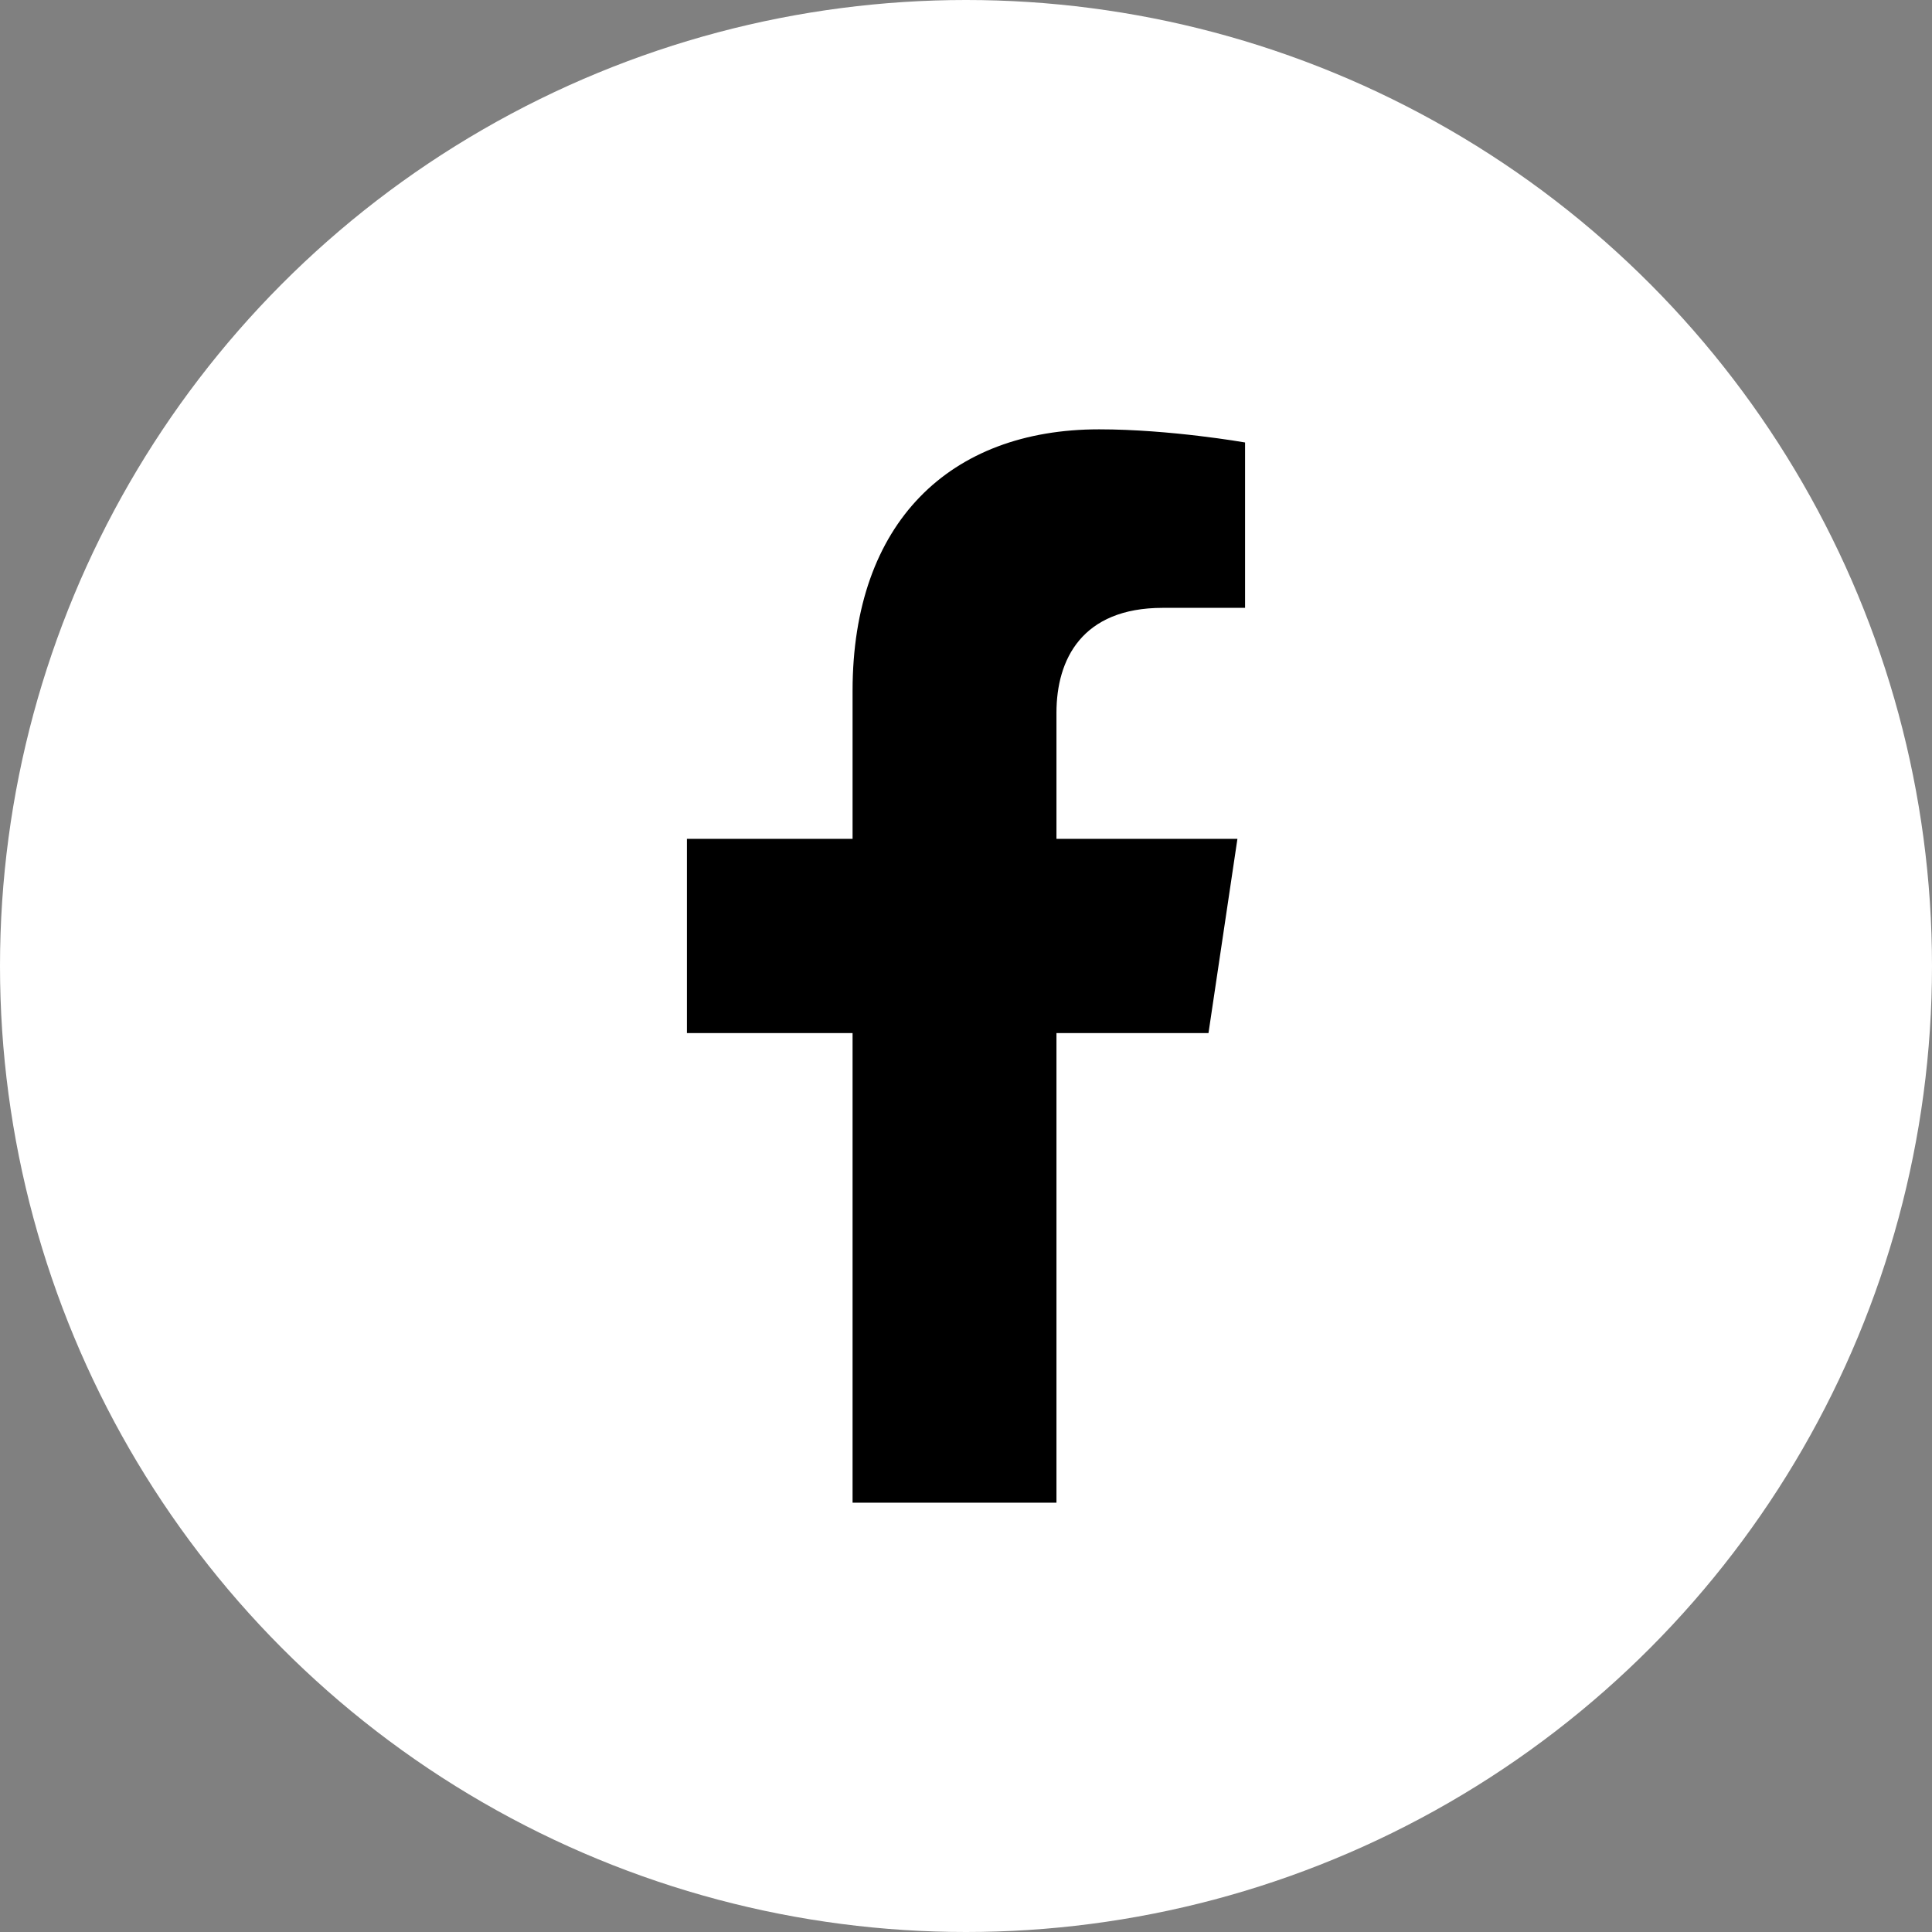
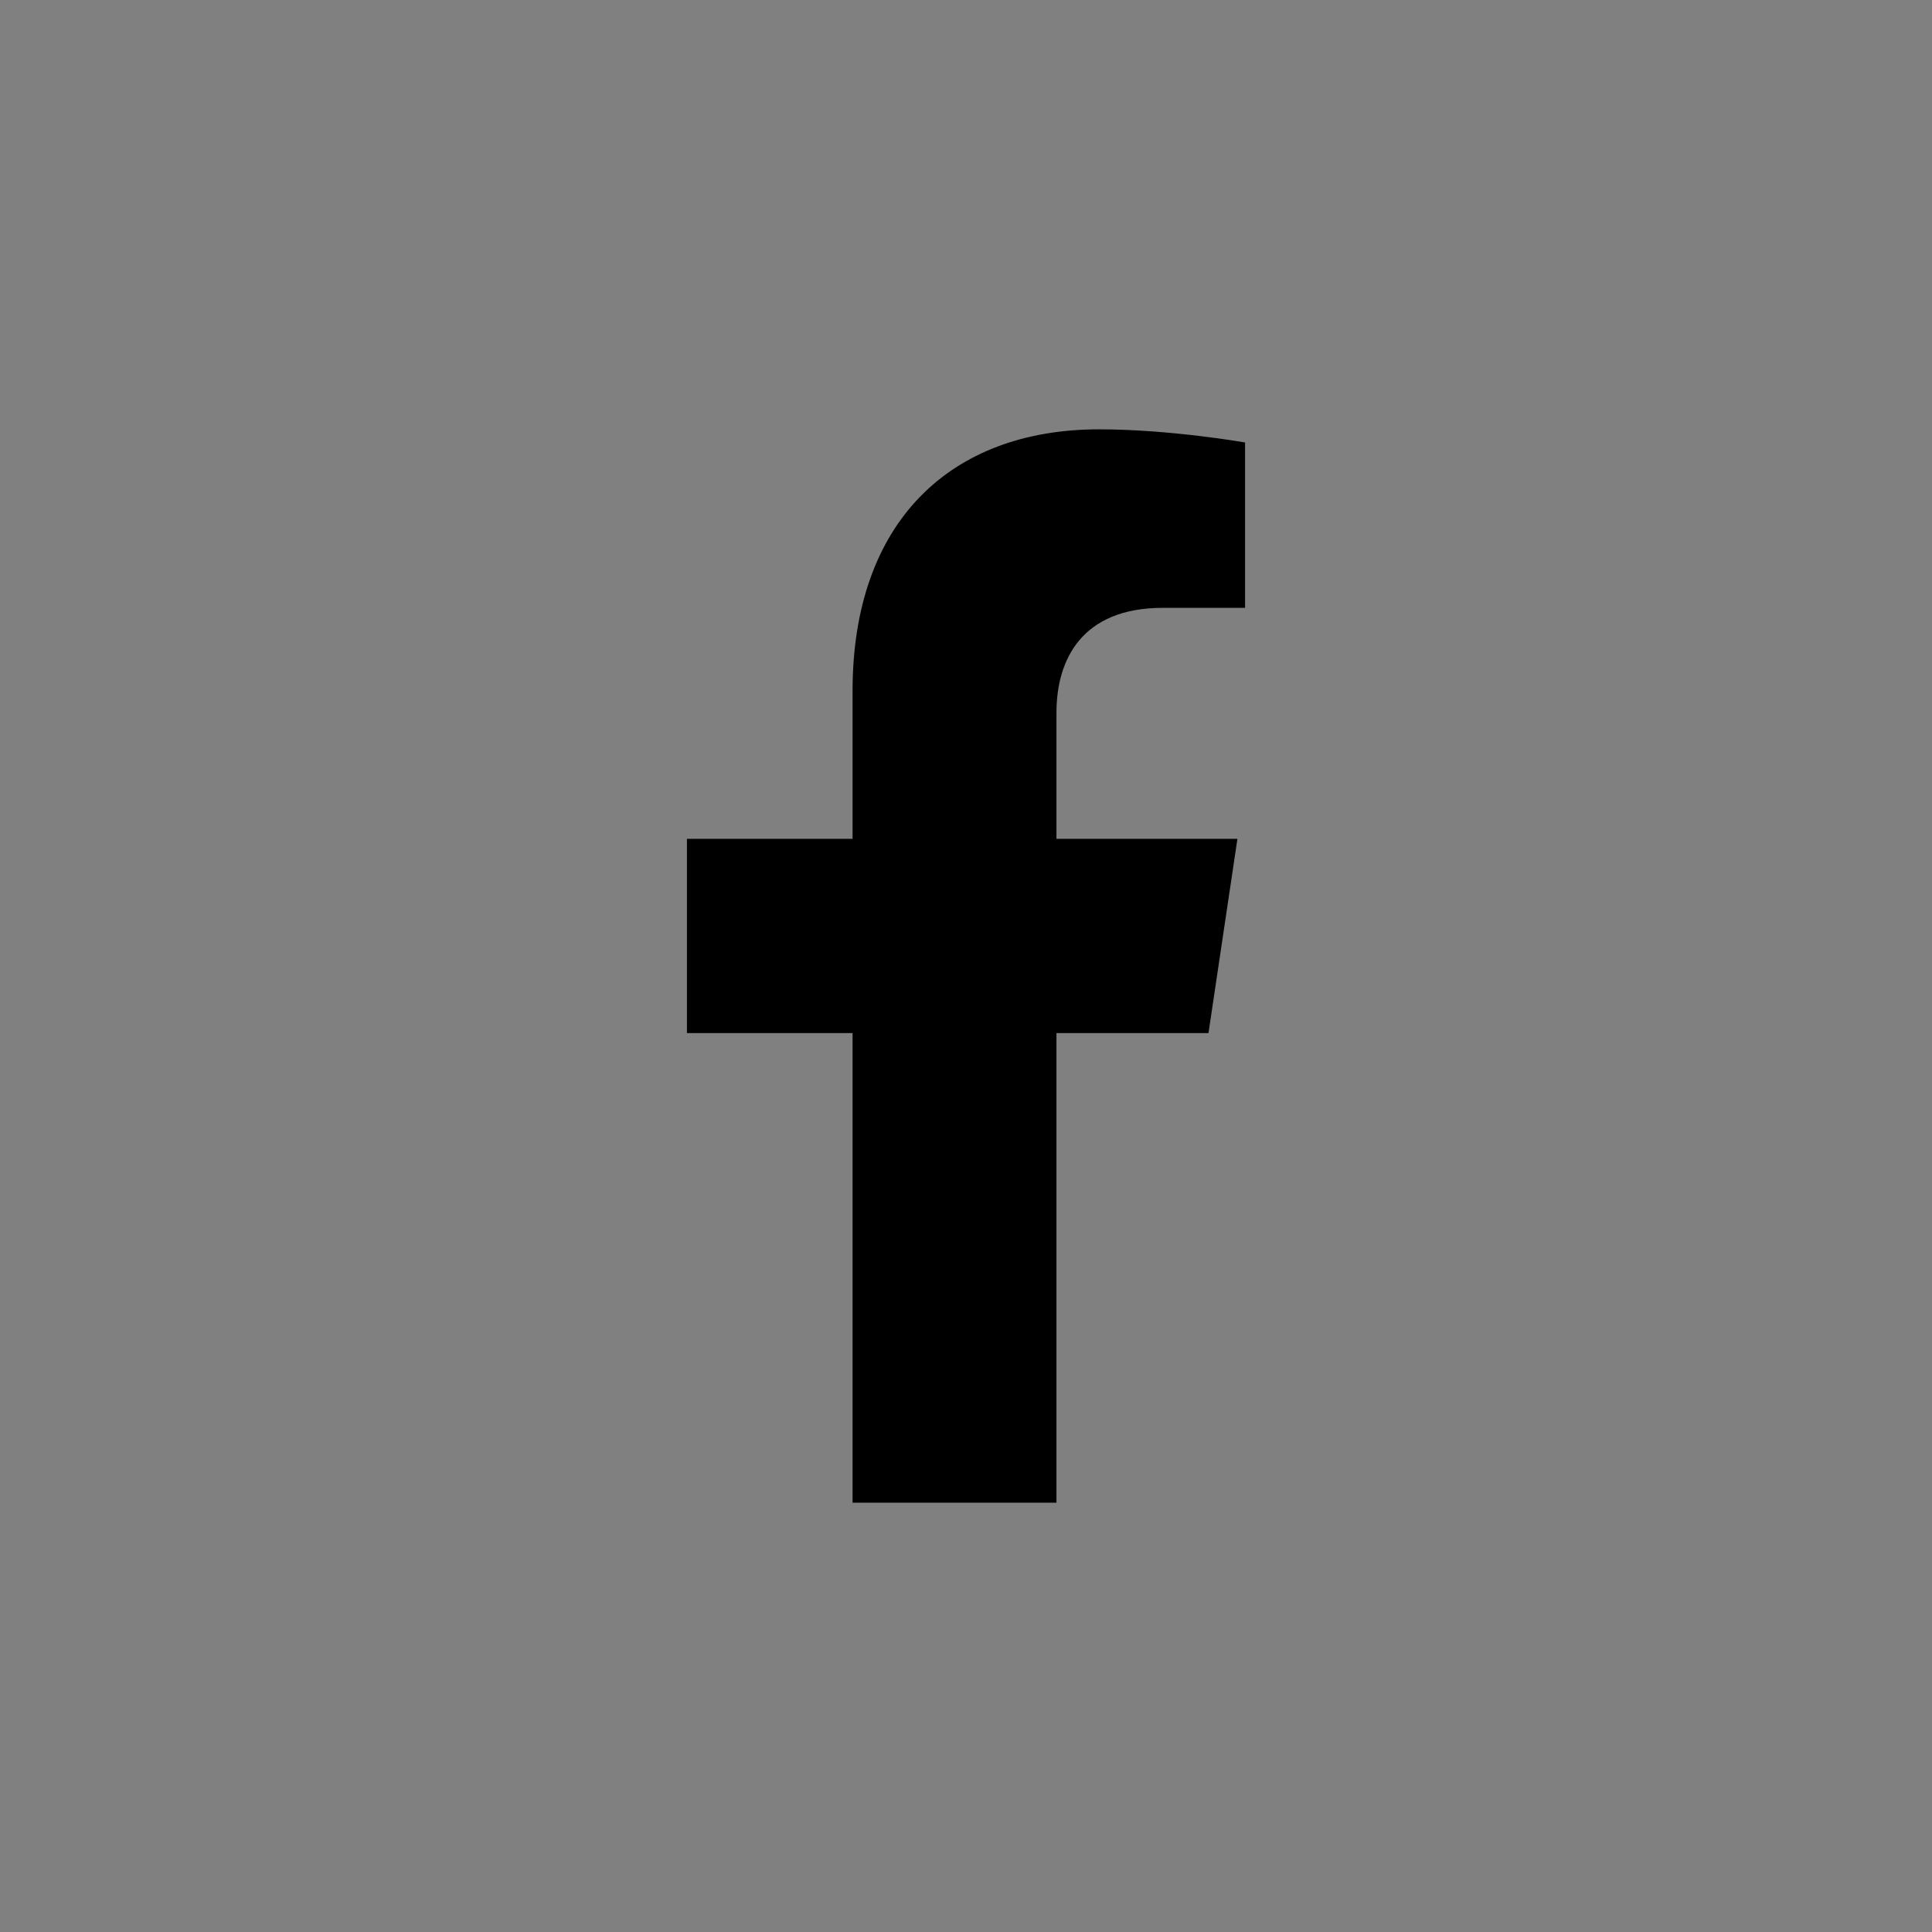
<svg xmlns="http://www.w3.org/2000/svg" width="45" height="45" viewBox="0 0 45 45" fill="none">
  <rect x="0" y="0" width="45" height="45" fill="#808080" stroke="none" />
-   <circle cx="22.5" cy="22.5" r="22.5" fill="white" />
-   <path d="M28.148 24.062L28.822 19.538H24.607V16.602C24.607 15.364 25.196 14.158 27.084 14.158H29V10.306C29 10.306 27.261 10 25.599 10C22.127 10 19.858 12.167 19.858 16.09V19.538H16V24.062H19.858V35H24.607V24.062H28.148Z" fill="black" />
+   <path d="M28.148 24.062L28.822 19.538H24.607V16.602C24.607 15.364 25.196 14.158 27.084 14.158H29V10.306C29 10.306 27.261 10 25.599 10C22.127 10 19.858 12.167 19.858 16.09V19.538H16V24.062H19.858V35H24.607V24.062H28.148" fill="black" />
</svg>